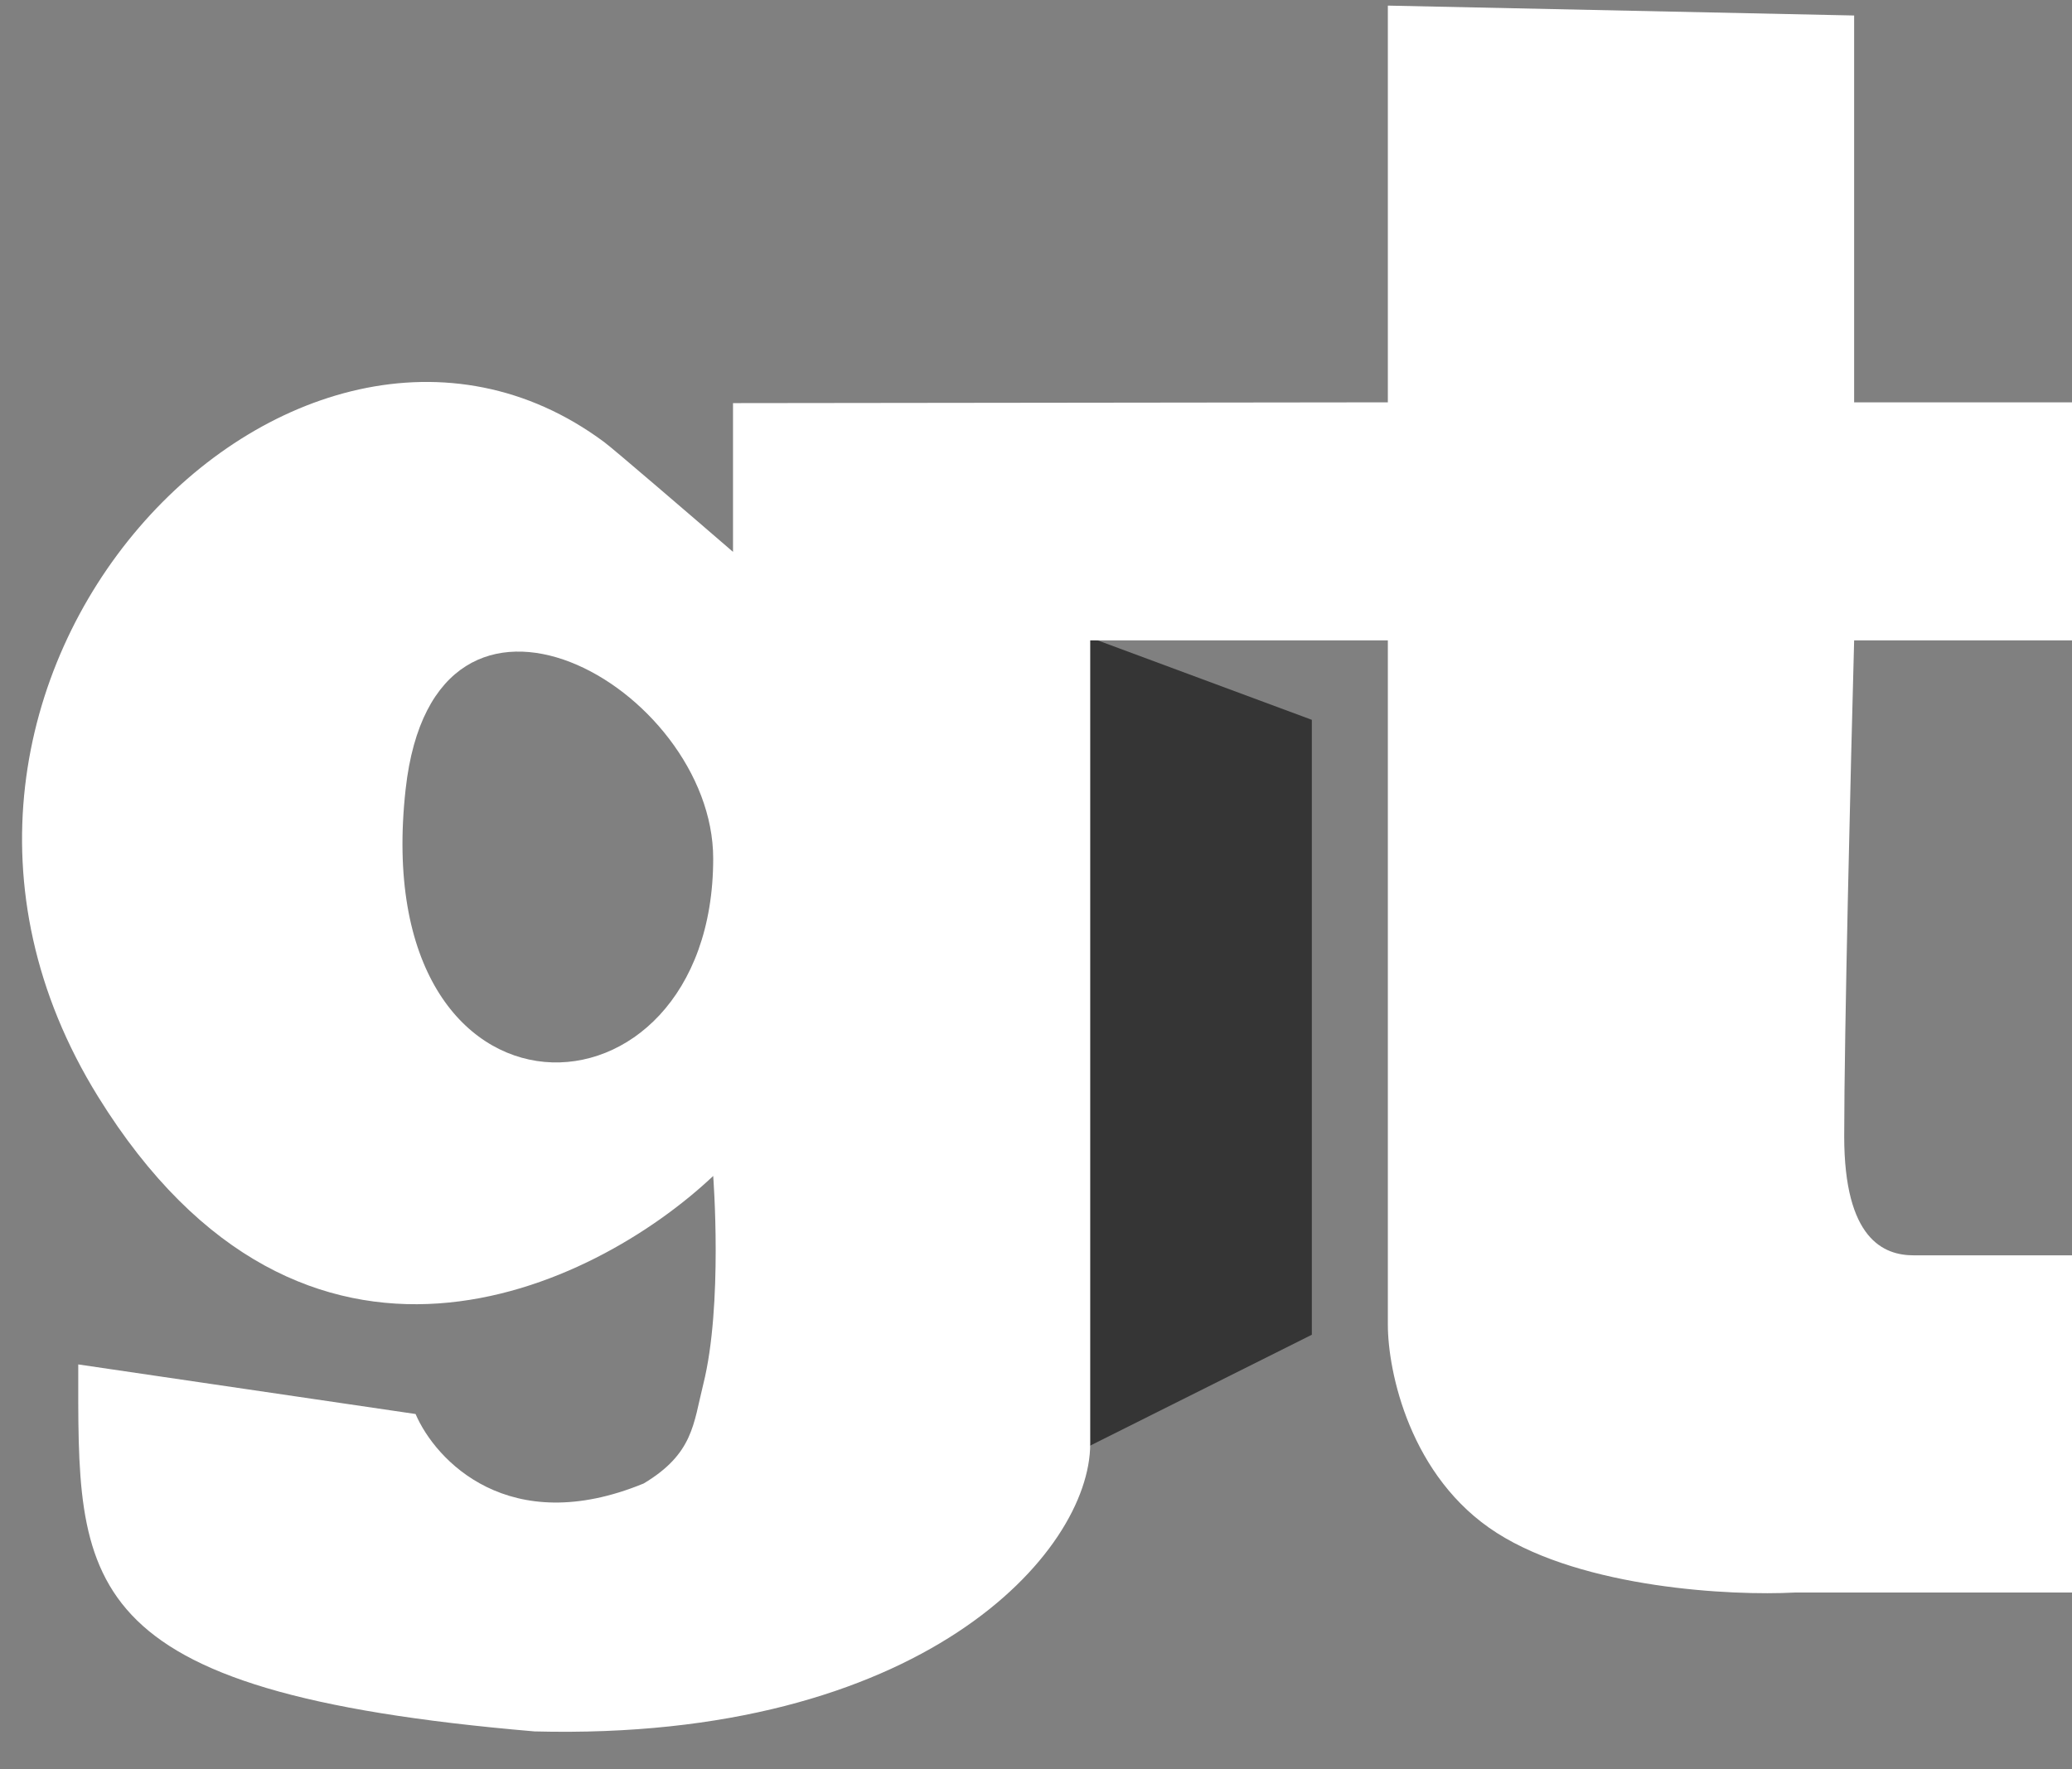
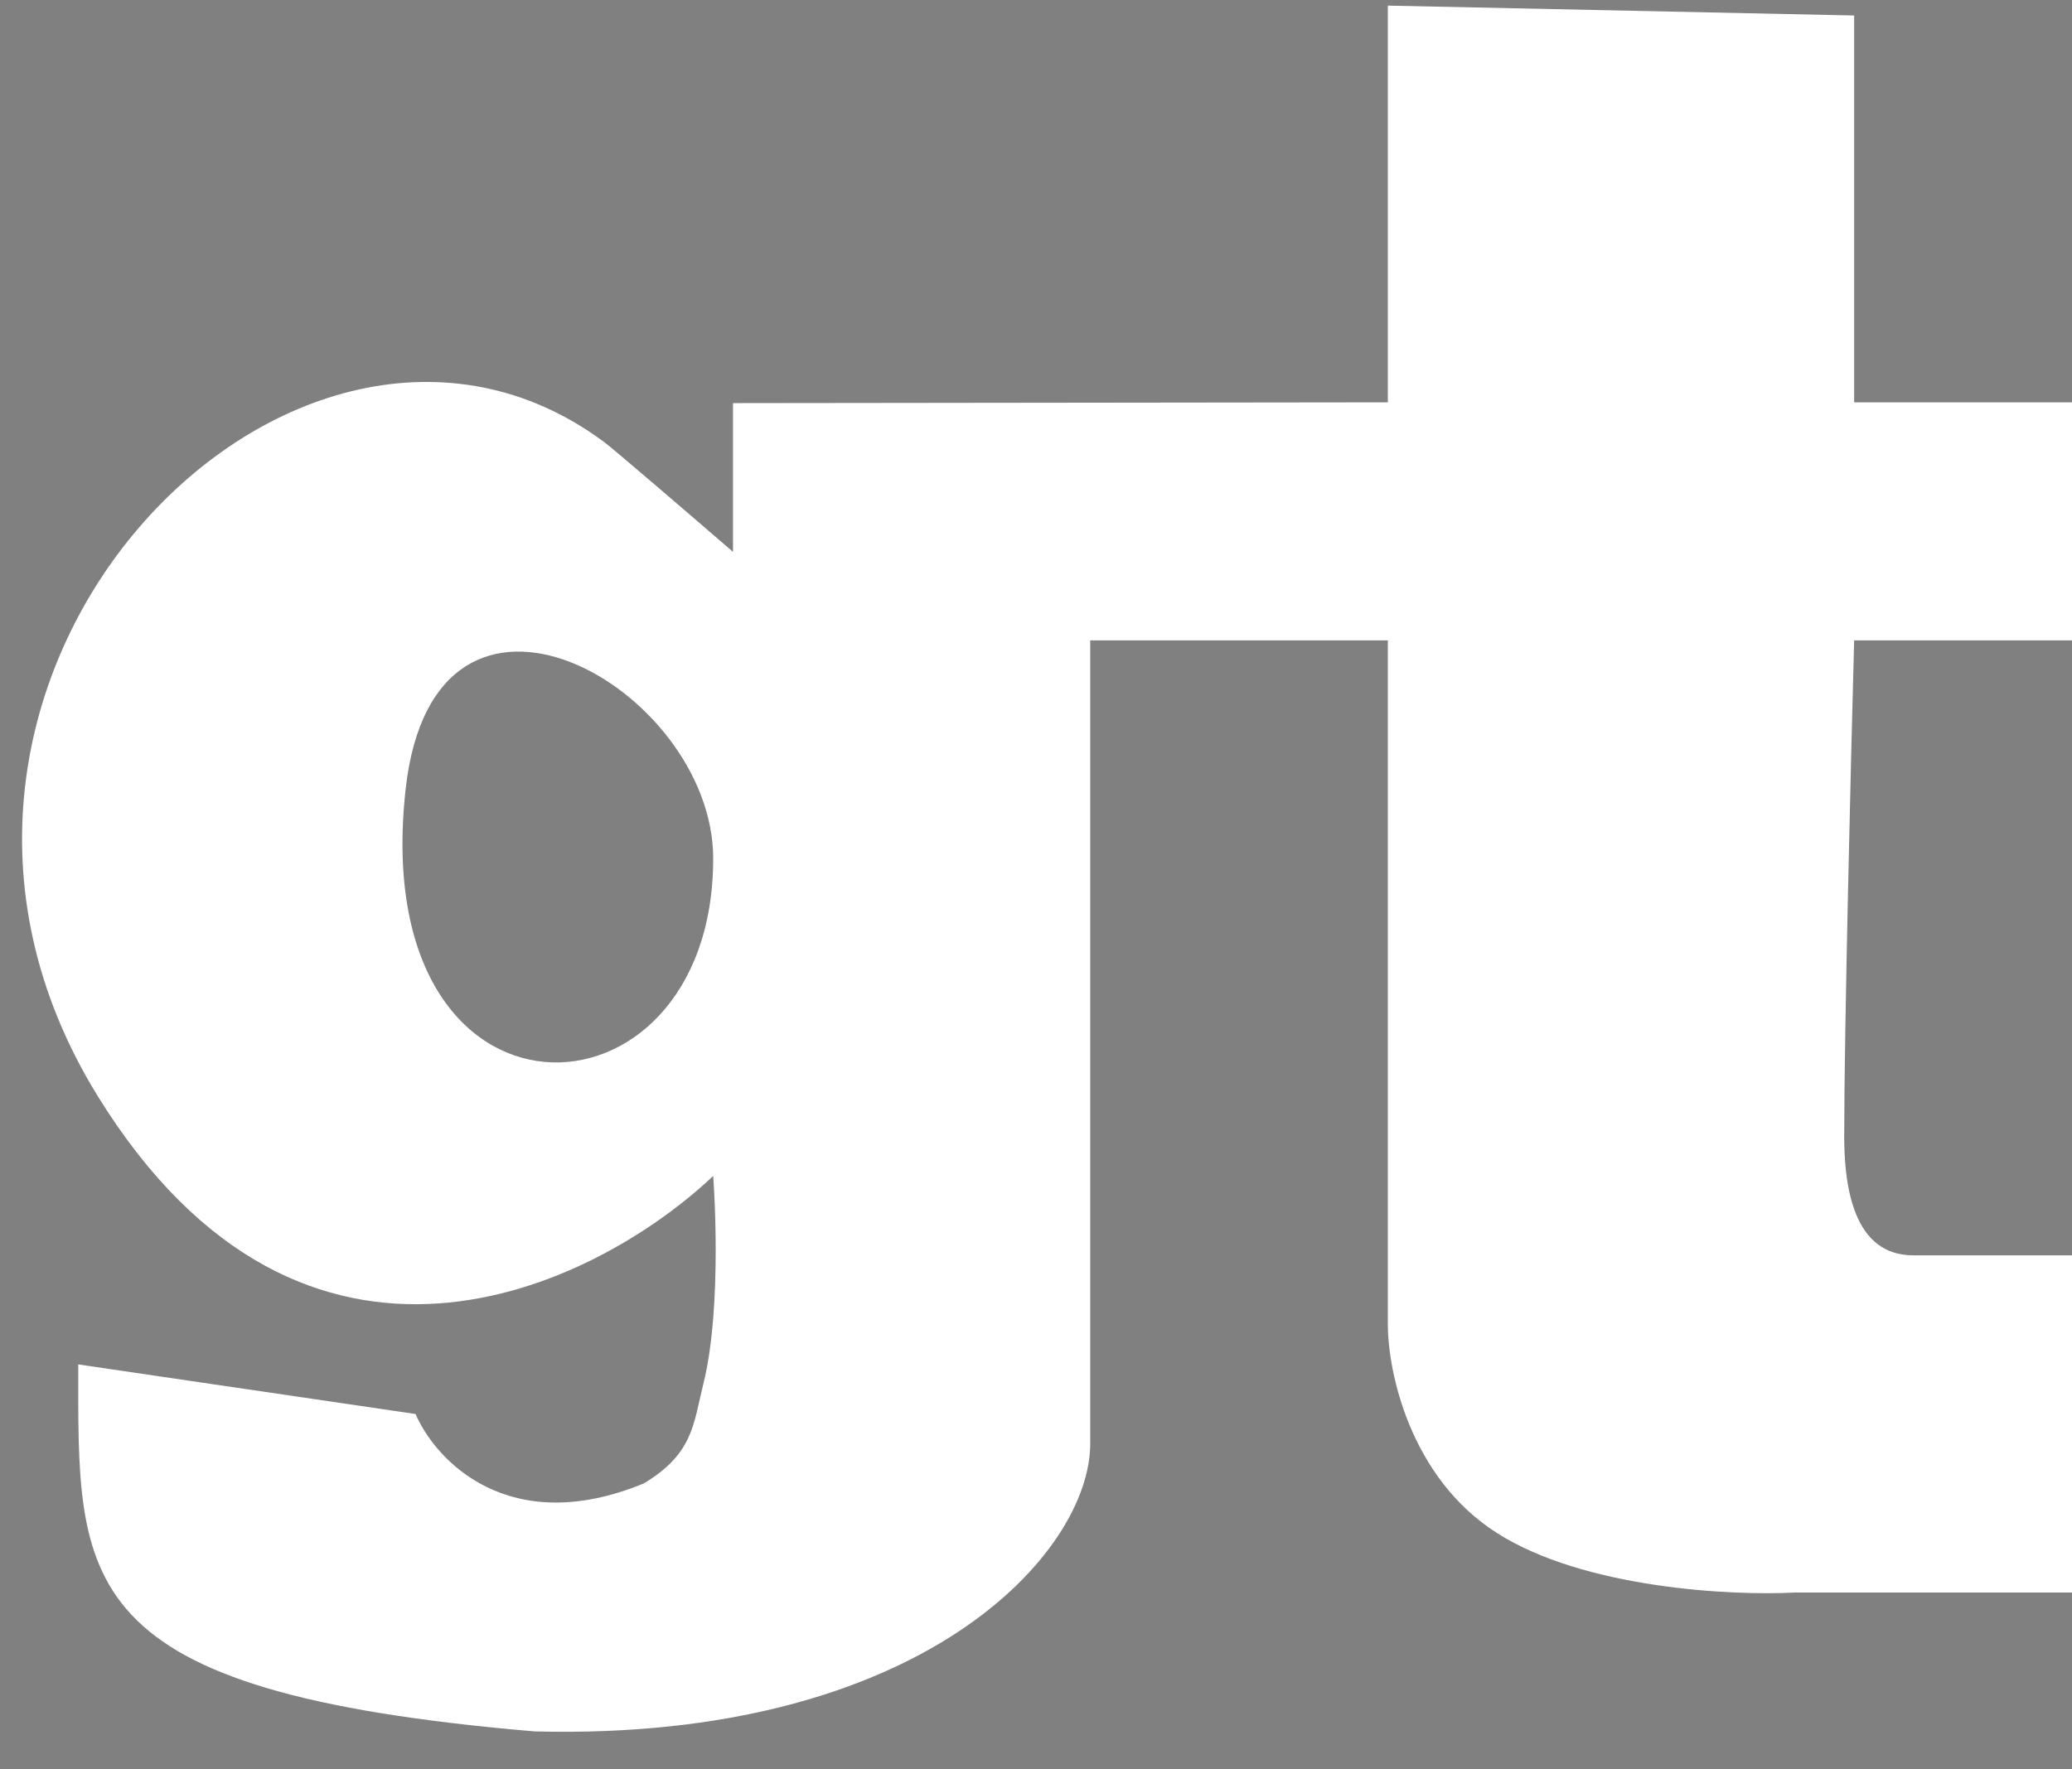
<svg xmlns="http://www.w3.org/2000/svg" width="48" height="41" viewBox="0 0 48 41" fill="none">
  <rect x="0" y="0" width="48" height="41" fill="#808080" stroke="none" />
  <g id="gt(gambling therapy)">
-     <path id="Vector 76" d="M25.14 14.732V33.556L30.39 30.929V16.68L25.14 14.732Z" fill="#353535" />
    <path id="Vector 77" fill-rule="evenodd" clip-rule="evenodd" d="M16.981 9.341V12.788C16.062 11.994 14.177 10.373 13.994 10.242C6.869 4.956 -3.704 15.758 2.272 25.412C7.053 33.134 13.764 29.855 16.522 27.25C16.522 27.25 16.752 30.238 16.292 32.077C16.062 32.996 16.063 33.685 14.913 34.375C11.788 35.662 10.087 33.839 9.627 32.766L1.813 31.617C1.813 36.673 1.583 39.202 12.385 40.121C21.349 40.351 25.256 35.984 25.256 33.456V14.839H32.151V30.698C32.151 31.77 32.657 34.237 34.679 35.524C36.702 36.811 40.118 36.98 41.574 36.903H48.009V29.089H44.332C43.643 29.089 42.723 28.721 42.723 26.331C42.723 23.941 42.876 17.674 42.953 14.839H48.009V9.323H42.953V0.359L32.151 0.13V9.323L16.981 9.341ZM16.522 19.895C16.522 15.928 10.067 12.256 9.397 18.287C8.477 26.561 16.522 26.331 16.522 19.895Z" fill="white" />
  </g>
</svg>